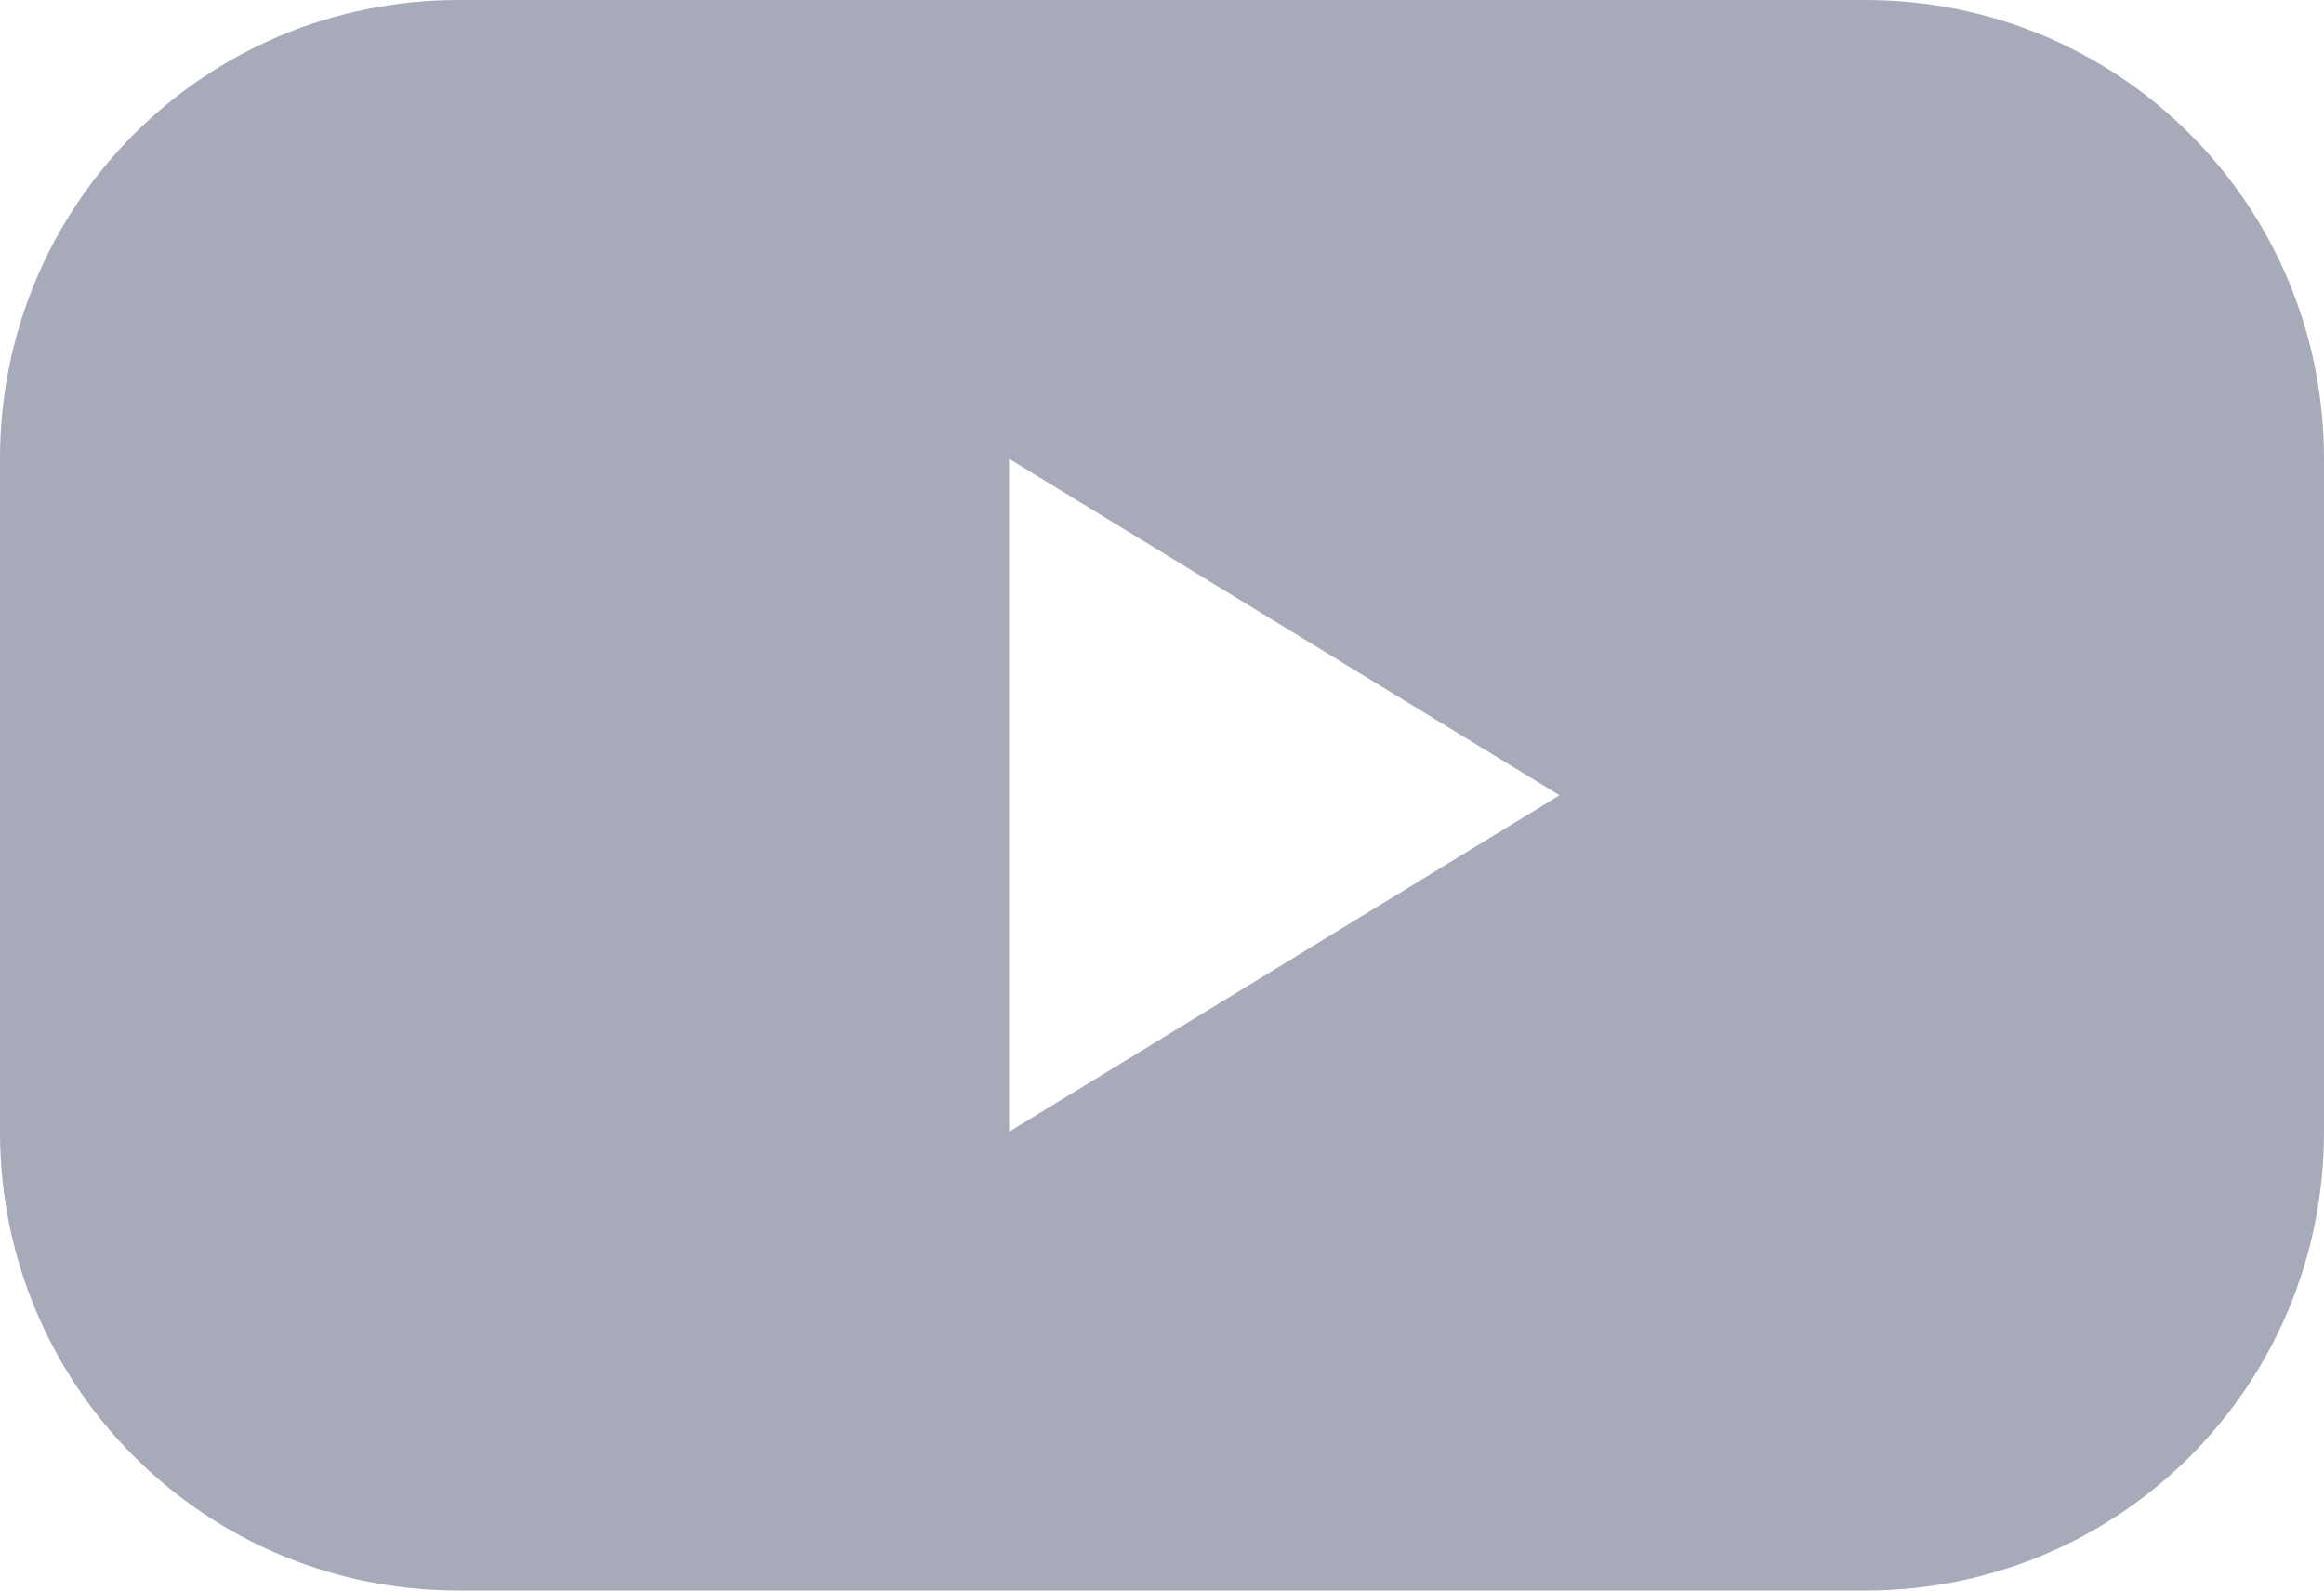
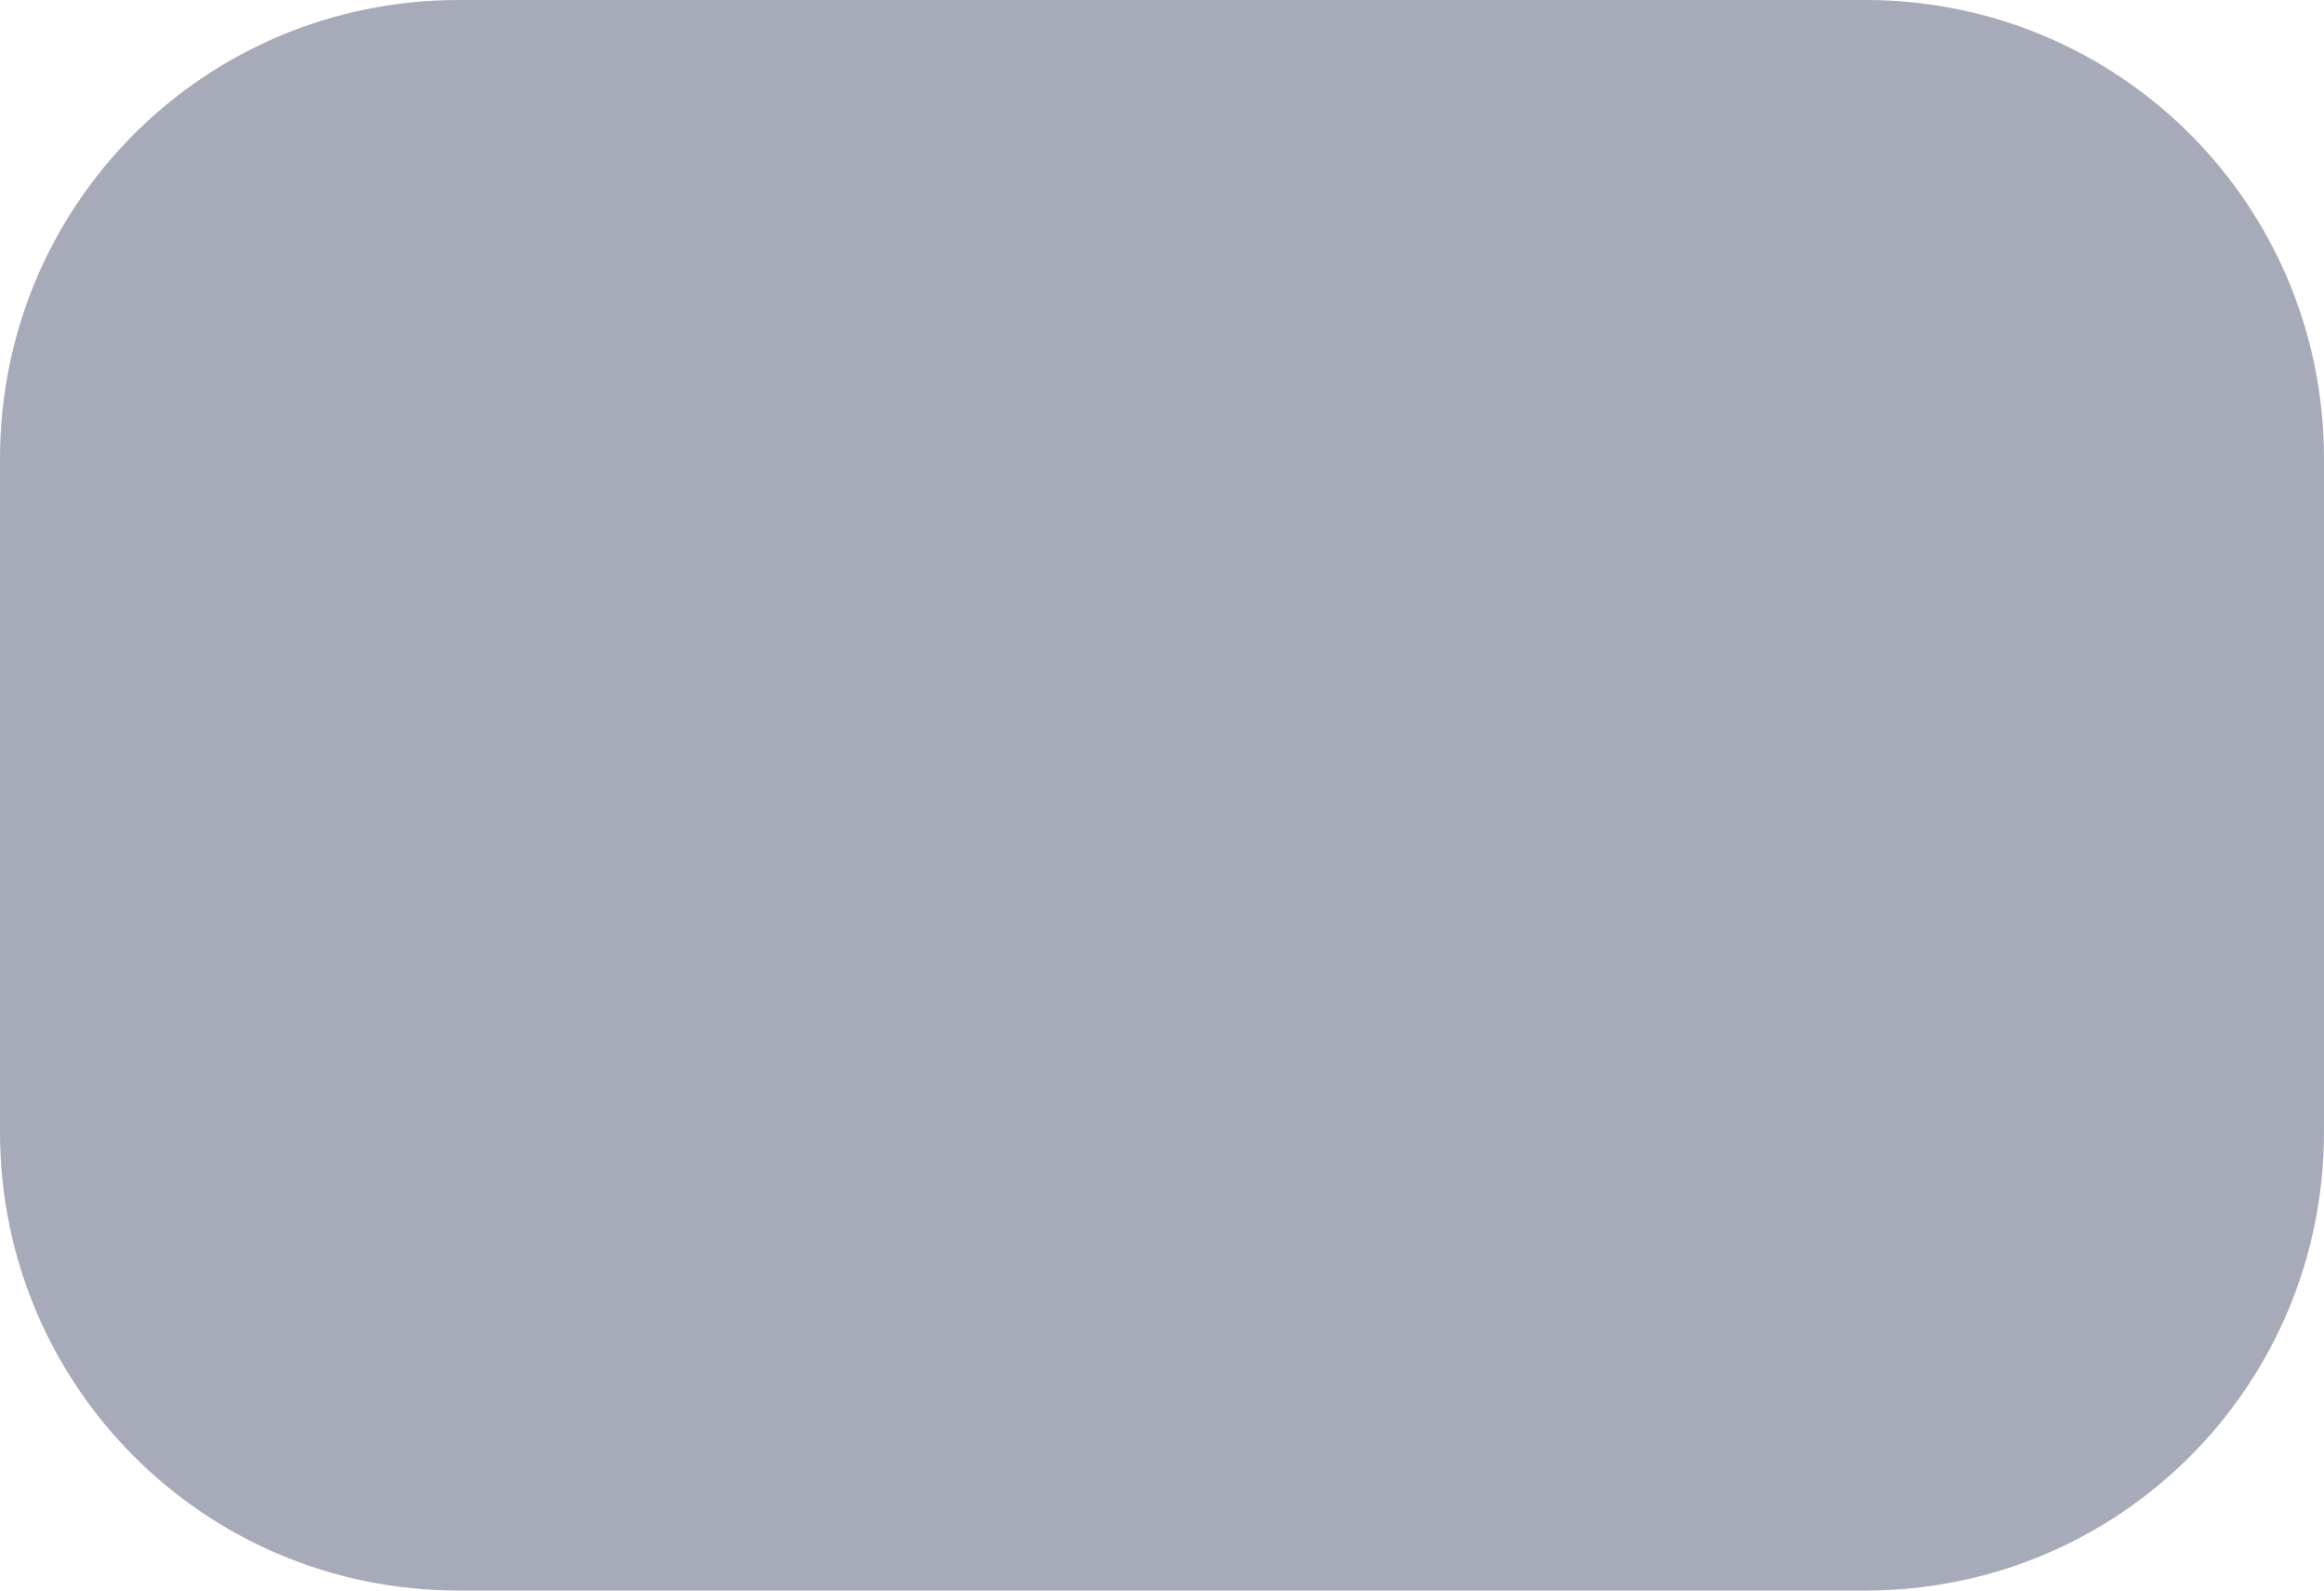
<svg xmlns="http://www.w3.org/2000/svg" viewBox="0 0 38 26" fill="none">
-   <path fill-rule="evenodd" clip-rule="evenodd" d="M0 7.5C0 3.345 3.345 0 7.5 0H30.5C34.655 0 38 3.345 38 7.5V18.5C38 22.655 34.655 26 30.5 26H28.5H21.5H7.5C3.345 26 0 22.655 0 18.5V7.5ZM25.5 13L16.5 7.5V18.5L25.5 13Z" fill="#A7AAB9" />
+   <path fill-rule="evenodd" clip-rule="evenodd" d="M0 7.5C0 3.345 3.345 0 7.5 0H30.5C34.655 0 38 3.345 38 7.5V18.5C38 22.655 34.655 26 30.5 26H28.5H21.5H7.5C3.345 26 0 22.655 0 18.5V7.5ZM25.5 13V18.5L25.5 13Z" fill="#A7AAB9" />
</svg>